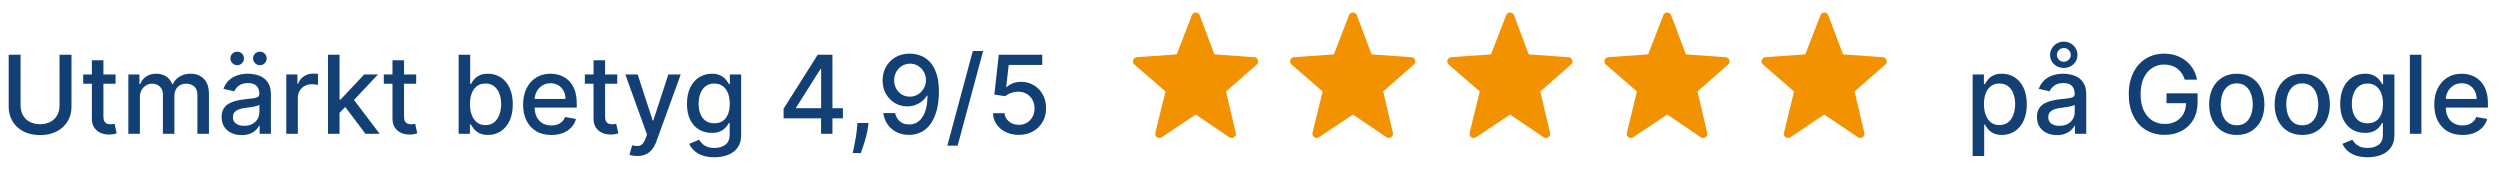
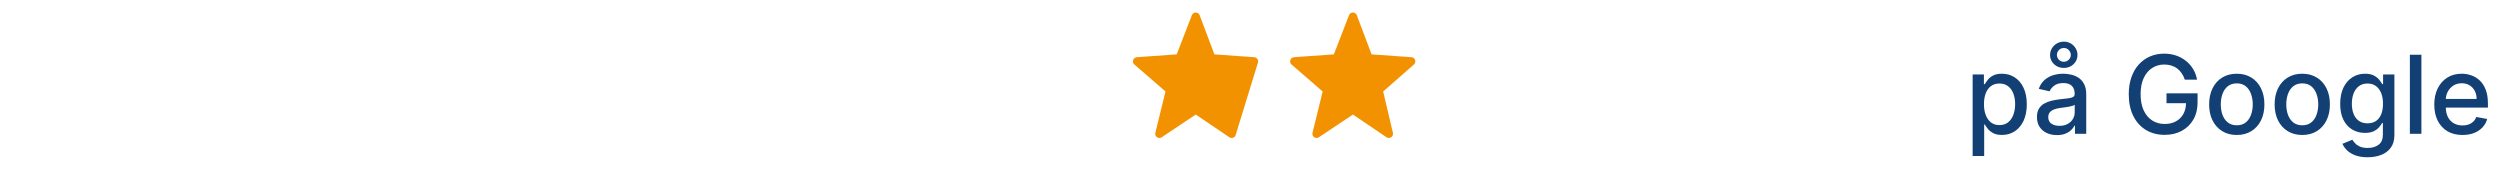
<svg xmlns="http://www.w3.org/2000/svg" width="299" height="23" viewBox="0 0 299 23" fill="none">
-   <path d="M7.119 6.545H8.55V12.764C8.55 13.425 8.394 14.012 8.083 14.523C7.773 15.03 7.336 15.431 6.772 15.723C6.209 16.012 5.549 16.157 4.792 16.157C4.038 16.157 3.379 16.012 2.816 15.723C2.253 15.431 1.816 15.03 1.505 14.523C1.194 14.012 1.039 13.425 1.039 12.764V6.545H2.465V12.648C2.465 13.076 2.559 13.456 2.747 13.789C2.938 14.121 3.207 14.383 3.555 14.573C3.902 14.761 4.315 14.855 4.792 14.855C5.272 14.855 5.686 14.761 6.034 14.573C6.385 14.383 6.652 14.121 6.837 13.789C7.025 13.456 7.119 13.076 7.119 12.648V6.545ZM13.823 8.909V10.017H9.95V8.909H13.823ZM10.988 7.21H12.369V13.918C12.369 14.186 12.409 14.387 12.489 14.523C12.569 14.655 12.672 14.746 12.798 14.795C12.927 14.841 13.067 14.864 13.218 14.864C13.329 14.864 13.426 14.857 13.509 14.841C13.592 14.826 13.657 14.814 13.703 14.804L13.952 15.945C13.872 15.975 13.758 16.006 13.611 16.037C13.463 16.071 13.278 16.089 13.057 16.092C12.693 16.099 12.355 16.034 12.041 15.898C11.727 15.763 11.473 15.554 11.279 15.271C11.085 14.988 10.988 14.632 10.988 14.204V7.21ZM15.35 16V8.909H16.675V10.063H16.762C16.91 9.672 17.152 9.368 17.487 9.149C17.823 8.928 18.224 8.817 18.692 8.817C19.166 8.817 19.563 8.928 19.883 9.149C20.206 9.371 20.445 9.675 20.599 10.063H20.673C20.842 9.685 21.111 9.383 21.48 9.158C21.85 8.931 22.29 8.817 22.801 8.817C23.444 8.817 23.969 9.018 24.375 9.422C24.784 9.825 24.989 10.432 24.989 11.245V16H23.609V11.374C23.609 10.894 23.478 10.546 23.216 10.331C22.955 10.116 22.642 10.008 22.279 10.008C21.83 10.008 21.48 10.146 21.231 10.423C20.982 10.697 20.857 11.05 20.857 11.48V16H19.482V11.287C19.482 10.902 19.361 10.593 19.121 10.359C18.881 10.125 18.569 10.008 18.184 10.008C17.923 10.008 17.681 10.077 17.459 10.216C17.241 10.351 17.064 10.54 16.929 10.783C16.796 11.027 16.73 11.308 16.73 11.628V16H15.35ZM28.903 16.157C28.453 16.157 28.047 16.074 27.684 15.908C27.321 15.738 27.033 15.494 26.821 15.174C26.611 14.854 26.507 14.461 26.507 13.996C26.507 13.596 26.584 13.267 26.738 13.008C26.891 12.75 27.099 12.545 27.361 12.395C27.622 12.244 27.915 12.13 28.238 12.053C28.561 11.976 28.89 11.918 29.226 11.877C29.651 11.828 29.995 11.788 30.26 11.758C30.524 11.724 30.717 11.67 30.837 11.596C30.957 11.522 31.017 11.402 31.017 11.236V11.204C31.017 10.8 30.903 10.488 30.675 10.266C30.451 10.045 30.115 9.934 29.669 9.934C29.204 9.934 28.838 10.037 28.57 10.243C28.305 10.446 28.122 10.673 28.021 10.922L26.724 10.626C26.878 10.195 27.102 9.848 27.398 9.583C27.696 9.315 28.039 9.121 28.427 9.001C28.815 8.878 29.223 8.817 29.651 8.817C29.934 8.817 30.234 8.851 30.551 8.918C30.871 8.983 31.169 9.103 31.446 9.278C31.726 9.454 31.956 9.705 32.134 10.031C32.313 10.354 32.402 10.774 32.402 11.291V16H31.054V15.03H30.998C30.909 15.209 30.775 15.384 30.597 15.557C30.418 15.729 30.189 15.872 29.909 15.986C29.629 16.1 29.294 16.157 28.903 16.157ZM29.203 15.049C29.584 15.049 29.91 14.974 30.181 14.823C30.455 14.672 30.663 14.475 30.805 14.232C30.949 13.986 31.022 13.723 31.022 13.443V12.528C30.972 12.578 30.877 12.624 30.735 12.667C30.597 12.707 30.438 12.742 30.26 12.773C30.081 12.801 29.907 12.827 29.738 12.852C29.569 12.873 29.427 12.892 29.314 12.907C29.046 12.941 28.801 12.998 28.579 13.078C28.361 13.158 28.186 13.273 28.053 13.424C27.924 13.572 27.859 13.769 27.859 14.015C27.859 14.357 27.985 14.615 28.238 14.79C28.49 14.963 28.812 15.049 29.203 15.049ZM28.367 7.797C28.149 7.797 27.958 7.716 27.795 7.556C27.631 7.393 27.55 7.206 27.55 6.993C27.55 6.762 27.631 6.57 27.795 6.416C27.958 6.262 28.149 6.185 28.367 6.185C28.598 6.185 28.79 6.262 28.944 6.416C29.101 6.57 29.18 6.762 29.18 6.993C29.18 7.206 29.101 7.393 28.944 7.556C28.79 7.716 28.598 7.797 28.367 7.797ZM31.082 7.797C30.863 7.797 30.672 7.716 30.509 7.556C30.346 7.393 30.265 7.206 30.265 6.993C30.265 6.762 30.346 6.57 30.509 6.416C30.672 6.262 30.863 6.185 31.082 6.185C31.312 6.185 31.505 6.262 31.659 6.416C31.816 6.57 31.894 6.762 31.894 6.993C31.894 7.206 31.816 7.393 31.659 7.556C31.505 7.716 31.312 7.797 31.082 7.797ZM34.24 16V8.909H35.575V10.036H35.648C35.778 9.654 36.005 9.354 36.332 9.135C36.661 8.914 37.033 8.803 37.449 8.803C37.535 8.803 37.637 8.806 37.754 8.812C37.874 8.818 37.967 8.826 38.035 8.835V10.155C37.98 10.14 37.881 10.123 37.74 10.105C37.598 10.083 37.457 10.072 37.315 10.072C36.989 10.072 36.698 10.142 36.443 10.28C36.19 10.416 35.99 10.605 35.842 10.848C35.695 11.088 35.621 11.362 35.621 11.67V16H34.24ZM40.499 13.595L40.49 11.91H40.73L43.555 8.909H45.208L41.986 12.325H41.769L40.499 13.595ZM39.23 16V6.545H40.61V16H39.23ZM43.708 16L41.169 12.63L42.12 11.665L45.402 16H43.708ZM49.776 8.909V10.017H45.903V8.909H49.776ZM46.941 7.21H48.322V13.918C48.322 14.186 48.362 14.387 48.442 14.523C48.522 14.655 48.625 14.746 48.751 14.795C48.88 14.841 49.02 14.864 49.171 14.864C49.282 14.864 49.379 14.857 49.462 14.841C49.545 14.826 49.61 14.814 49.656 14.804L49.905 15.945C49.825 15.975 49.711 16.006 49.564 16.037C49.416 16.071 49.231 16.089 49.01 16.092C48.647 16.099 48.308 16.034 47.994 15.898C47.68 15.763 47.426 15.554 47.232 15.271C47.038 14.988 46.941 14.632 46.941 14.204V7.21ZM54.854 16V6.545H56.234V10.059H56.318C56.398 9.911 56.513 9.74 56.664 9.546C56.815 9.352 57.024 9.183 57.292 9.038C57.559 8.891 57.913 8.817 58.353 8.817C58.926 8.817 59.437 8.961 59.886 9.251C60.335 9.54 60.688 9.957 60.943 10.502C61.202 11.046 61.331 11.702 61.331 12.468C61.331 13.235 61.203 13.892 60.948 14.44C60.692 14.984 60.342 15.405 59.895 15.7C59.449 15.992 58.94 16.139 58.367 16.139C57.936 16.139 57.584 16.066 57.31 15.921C57.039 15.777 56.827 15.608 56.673 15.414C56.519 15.22 56.401 15.047 56.318 14.897H56.202V16H54.854ZM56.207 12.454C56.207 12.953 56.279 13.39 56.424 13.766C56.568 14.141 56.778 14.435 57.052 14.647C57.325 14.857 57.661 14.961 58.058 14.961C58.47 14.961 58.815 14.852 59.092 14.633C59.369 14.412 59.578 14.112 59.72 13.733C59.865 13.355 59.937 12.928 59.937 12.454C59.937 11.987 59.866 11.567 59.724 11.194C59.586 10.822 59.377 10.528 59.097 10.312C58.82 10.097 58.474 9.989 58.058 9.989C57.658 9.989 57.319 10.092 57.042 10.299C56.768 10.505 56.561 10.793 56.419 11.162C56.278 11.531 56.207 11.962 56.207 12.454ZM65.937 16.143C65.239 16.143 64.637 15.994 64.132 15.695C63.63 15.394 63.243 14.97 62.969 14.426C62.698 13.878 62.562 13.236 62.562 12.501C62.562 11.774 62.698 11.134 62.969 10.58C63.243 10.026 63.624 9.594 64.114 9.283C64.606 8.972 65.182 8.817 65.84 8.817C66.24 8.817 66.628 8.883 67.004 9.015C67.379 9.148 67.716 9.355 68.015 9.638C68.313 9.922 68.549 10.289 68.721 10.742C68.893 11.191 68.979 11.738 68.979 12.381V12.87H63.343V11.836H67.627C67.627 11.473 67.553 11.151 67.405 10.871C67.257 10.588 67.05 10.365 66.782 10.202C66.517 10.039 66.206 9.957 65.849 9.957C65.462 9.957 65.123 10.052 64.834 10.243C64.548 10.431 64.326 10.677 64.169 10.982C64.015 11.284 63.938 11.611 63.938 11.965V12.773C63.938 13.247 64.021 13.65 64.188 13.983C64.357 14.315 64.592 14.569 64.894 14.744C65.195 14.917 65.548 15.003 65.951 15.003C66.213 15.003 66.451 14.966 66.666 14.892C66.882 14.815 67.068 14.701 67.225 14.55C67.382 14.4 67.502 14.213 67.585 13.992L68.892 14.227C68.787 14.612 68.599 14.949 68.329 15.238C68.061 15.524 67.724 15.748 67.317 15.908C66.914 16.065 66.454 16.143 65.937 16.143ZM73.821 8.909V10.017H69.948V8.909H73.821ZM70.986 7.21H72.367V13.918C72.367 14.186 72.407 14.387 72.487 14.523C72.567 14.655 72.67 14.746 72.796 14.795C72.925 14.841 73.065 14.864 73.216 14.864C73.327 14.864 73.424 14.857 73.507 14.841C73.59 14.826 73.655 14.814 73.701 14.804L73.95 15.945C73.87 15.975 73.756 16.006 73.609 16.037C73.461 16.071 73.276 16.089 73.055 16.092C72.691 16.099 72.353 16.034 72.039 15.898C71.725 15.763 71.471 15.554 71.277 15.271C71.083 14.988 70.986 14.632 70.986 14.204V7.21ZM76.22 18.659C76.014 18.659 75.826 18.642 75.657 18.608C75.488 18.578 75.362 18.544 75.279 18.507L75.611 17.376C75.863 17.443 76.088 17.473 76.285 17.463C76.482 17.454 76.656 17.38 76.807 17.242C76.96 17.103 77.096 16.877 77.213 16.563L77.384 16.092L74.789 8.909H76.266L78.062 14.412H78.136L79.932 8.909H81.414L78.492 16.946C78.356 17.316 78.184 17.628 77.975 17.884C77.765 18.142 77.516 18.336 77.227 18.465C76.937 18.595 76.602 18.659 76.22 18.659ZM85.443 18.807C84.88 18.807 84.395 18.733 83.989 18.585C83.586 18.438 83.256 18.242 83.001 17.999C82.745 17.756 82.555 17.49 82.428 17.2L83.615 16.711C83.698 16.846 83.809 16.989 83.947 17.14C84.089 17.294 84.28 17.425 84.52 17.533C84.763 17.64 85.075 17.694 85.457 17.694C85.98 17.694 86.412 17.567 86.754 17.311C87.096 17.059 87.266 16.655 87.266 16.102V14.707H87.179C87.096 14.858 86.976 15.026 86.819 15.211C86.665 15.395 86.452 15.555 86.182 15.691C85.911 15.826 85.558 15.894 85.124 15.894C84.564 15.894 84.059 15.763 83.61 15.501C83.164 15.237 82.81 14.847 82.548 14.334C82.29 13.816 82.161 13.181 82.161 12.427C82.161 11.673 82.288 11.027 82.544 10.488C82.802 9.949 83.156 9.537 83.606 9.251C84.055 8.961 84.564 8.817 85.134 8.817C85.574 8.817 85.929 8.891 86.2 9.038C86.471 9.183 86.682 9.352 86.832 9.546C86.986 9.74 87.105 9.911 87.188 10.059H87.29V8.909H88.642V16.157C88.642 16.766 88.501 17.267 88.217 17.657C87.934 18.048 87.551 18.337 87.068 18.525C86.588 18.713 86.046 18.807 85.443 18.807ZM85.429 14.749C85.826 14.749 86.162 14.657 86.436 14.472C86.712 14.284 86.922 14.017 87.063 13.669C87.208 13.318 87.28 12.898 87.28 12.408C87.28 11.931 87.21 11.511 87.068 11.148C86.926 10.785 86.719 10.502 86.445 10.299C86.171 10.092 85.832 9.989 85.429 9.989C85.014 9.989 84.667 10.097 84.39 10.312C84.113 10.525 83.904 10.814 83.763 11.18C83.624 11.547 83.555 11.956 83.555 12.408C83.555 12.873 83.626 13.281 83.767 13.632C83.909 13.983 84.118 14.257 84.395 14.454C84.675 14.65 85.02 14.749 85.429 14.749ZM93.717 14.153V12.999L97.802 6.545H98.712V8.244H98.135L95.213 12.87V12.944H100.812V14.153H93.717ZM98.199 16V13.803L98.209 13.276V6.545H99.561V16H98.199ZM103.88 14.707L103.811 15.211C103.765 15.58 103.686 15.965 103.575 16.365C103.468 16.768 103.355 17.142 103.238 17.486C103.124 17.831 103.031 18.105 102.957 18.308H101.978C102.018 18.117 102.073 17.859 102.144 17.533C102.215 17.209 102.284 16.848 102.352 16.448C102.42 16.048 102.47 15.64 102.504 15.224L102.55 14.707H103.88ZM108.84 6.416C109.262 6.419 109.677 6.496 110.087 6.647C110.496 6.798 110.865 7.044 111.195 7.386C111.527 7.727 111.792 8.189 111.989 8.771C112.189 9.349 112.29 10.069 112.294 10.931C112.294 11.759 112.21 12.496 112.044 13.142C111.878 13.786 111.64 14.329 111.329 14.772C111.021 15.215 110.647 15.552 110.207 15.783C109.767 16.014 109.271 16.129 108.72 16.129C108.157 16.129 107.657 16.018 107.22 15.797C106.783 15.575 106.427 15.269 106.154 14.878C105.88 14.484 105.709 14.032 105.641 13.521H107.049C107.142 13.927 107.329 14.257 107.612 14.509C107.899 14.758 108.268 14.883 108.72 14.883C109.413 14.883 109.953 14.581 110.341 13.978C110.729 13.372 110.924 12.525 110.927 11.439H110.853C110.693 11.704 110.493 11.931 110.253 12.122C110.016 12.313 109.75 12.461 109.454 12.565C109.159 12.67 108.843 12.722 108.508 12.722C107.963 12.722 107.468 12.588 107.021 12.321C106.575 12.053 106.22 11.685 105.955 11.217C105.69 10.749 105.558 10.216 105.558 9.615C105.558 9.018 105.693 8.477 105.964 7.99C106.238 7.504 106.62 7.119 107.109 6.836C107.602 6.55 108.179 6.41 108.84 6.416ZM108.845 7.616C108.485 7.616 108.16 7.706 107.871 7.884C107.585 8.06 107.358 8.298 107.192 8.6C107.026 8.898 106.943 9.231 106.943 9.597C106.943 9.963 107.023 10.296 107.183 10.594C107.346 10.89 107.568 11.125 107.848 11.3C108.131 11.473 108.454 11.559 108.817 11.559C109.088 11.559 109.34 11.507 109.574 11.402C109.808 11.297 110.013 11.153 110.188 10.968C110.364 10.78 110.501 10.568 110.599 10.331C110.698 10.094 110.747 9.845 110.747 9.583C110.747 9.235 110.664 8.912 110.498 8.614C110.335 8.315 110.11 8.075 109.824 7.893C109.537 7.709 109.211 7.616 108.845 7.616ZM117.581 6.102L114.534 17.422H113.301L116.348 6.102H117.581ZM121.855 16.129C121.277 16.129 120.757 16.018 120.295 15.797C119.836 15.572 119.47 15.264 119.196 14.874C118.922 14.483 118.776 14.037 118.758 13.535H120.143C120.177 13.941 120.357 14.275 120.683 14.537C121.009 14.798 121.4 14.929 121.855 14.929C122.219 14.929 122.54 14.846 122.82 14.68C123.103 14.51 123.325 14.278 123.485 13.983C123.648 13.687 123.73 13.35 123.73 12.972C123.73 12.587 123.647 12.244 123.48 11.942C123.314 11.64 123.085 11.403 122.793 11.231C122.503 11.059 122.171 10.971 121.795 10.968C121.509 10.968 121.221 11.017 120.932 11.116C120.643 11.214 120.409 11.344 120.23 11.504L118.924 11.31L119.455 6.545H124.653V7.769H120.641L120.341 10.414H120.397C120.581 10.236 120.826 10.086 121.131 9.966C121.438 9.846 121.768 9.786 122.119 9.786C122.694 9.786 123.206 9.923 123.656 10.197C124.108 10.471 124.464 10.845 124.722 11.319C124.984 11.79 125.113 12.331 125.11 12.944C125.113 13.556 124.975 14.103 124.695 14.583C124.418 15.063 124.033 15.441 123.54 15.718C123.051 15.992 122.489 16.129 121.855 16.129Z" fill="#134074" />
-   <path fill-rule="evenodd" clip-rule="evenodd" d="M143.012 13.096L147.308 16L146.073 10.763L149.974 7.341L144.888 6.978L143.012 2L141.086 6.978L136 7.341L139.95 10.763L138.666 16L143.012 13.096Z" fill="#F39200" stroke="#F39200" stroke-miterlimit="22.926" stroke-linecap="round" stroke-linejoin="round" />
+   <path fill-rule="evenodd" clip-rule="evenodd" d="M143.012 13.096L147.308 16L149.974 7.341L144.888 6.978L143.012 2L141.086 6.978L136 7.341L139.95 10.763L138.666 16L143.012 13.096Z" fill="#F39200" stroke="#F39200" stroke-miterlimit="22.926" stroke-linecap="round" stroke-linejoin="round" />
  <path fill-rule="evenodd" clip-rule="evenodd" d="M161.809 13.096L166.105 16L164.87 10.763L168.771 7.341L163.685 6.978L161.809 2L159.883 6.978L154.797 7.341L158.747 10.763L157.463 16L161.809 13.096Z" fill="#F39200" stroke="#F39200" stroke-miterlimit="22.926" stroke-linecap="round" stroke-linejoin="round" />
-   <path fill-rule="evenodd" clip-rule="evenodd" d="M180.602 13.096L184.897 16L183.663 10.763L187.564 7.341L182.478 6.978L180.602 2L178.676 6.978L173.59 7.341L177.54 10.763L176.256 16L180.602 13.096Z" fill="#F39200" stroke="#F39200" stroke-miterlimit="22.926" stroke-linecap="round" stroke-linejoin="round" />
-   <path fill-rule="evenodd" clip-rule="evenodd" d="M199.398 13.096L203.694 16L202.46 10.763L206.361 7.341L201.275 6.978L199.398 2L197.473 6.978L192.387 7.341L196.337 10.763L195.053 16L199.398 13.096Z" fill="#F39200" stroke="#F39200" stroke-miterlimit="22.926" stroke-linecap="round" stroke-linejoin="round" />
-   <path fill-rule="evenodd" clip-rule="evenodd" d="M218.191 13.096L222.487 16L221.253 10.763L225.154 7.341L220.068 6.978L218.191 2L216.266 6.978L211.18 7.341L215.13 10.763L213.846 16L218.191 13.096Z" fill="#F39200" stroke="#F39200" stroke-miterlimit="22.926" stroke-linecap="round" stroke-linejoin="round" />
  <path d="M235.928 18.659V8.909H237.276V10.059H237.391C237.471 9.911 237.587 9.74 237.738 9.546C237.888 9.352 238.098 9.183 238.365 9.038C238.633 8.891 238.987 8.817 239.427 8.817C240 8.817 240.511 8.961 240.96 9.251C241.409 9.54 241.762 9.957 242.017 10.502C242.276 11.046 242.405 11.702 242.405 12.468C242.405 13.235 242.277 13.892 242.022 14.44C241.766 14.984 241.415 15.405 240.969 15.7C240.523 15.992 240.013 16.139 239.441 16.139C239.01 16.139 238.658 16.066 238.384 15.921C238.113 15.777 237.901 15.608 237.747 15.414C237.593 15.22 237.474 15.047 237.391 14.897H237.308V18.659H235.928ZM237.281 12.454C237.281 12.953 237.353 13.39 237.498 13.766C237.642 14.141 237.851 14.435 238.125 14.647C238.399 14.857 238.735 14.961 239.132 14.961C239.544 14.961 239.889 14.852 240.166 14.633C240.443 14.412 240.652 14.112 240.794 13.733C240.938 13.355 241.011 12.928 241.011 12.454C241.011 11.987 240.94 11.567 240.798 11.194C240.66 10.822 240.451 10.528 240.17 10.312C239.893 10.097 239.547 9.989 239.132 9.989C238.732 9.989 238.393 10.092 238.116 10.299C237.842 10.505 237.634 10.793 237.493 11.162C237.351 11.531 237.281 11.962 237.281 12.454ZM246.015 16.157C245.566 16.157 245.159 16.074 244.796 15.908C244.433 15.738 244.145 15.494 243.933 15.174C243.724 14.854 243.619 14.461 243.619 13.996C243.619 13.596 243.696 13.267 243.85 13.008C244.004 12.75 244.211 12.545 244.473 12.395C244.735 12.244 245.027 12.13 245.35 12.053C245.673 11.976 246.003 11.918 246.338 11.877C246.763 11.828 247.107 11.788 247.372 11.758C247.637 11.724 247.829 11.67 247.949 11.596C248.069 11.522 248.129 11.402 248.129 11.236V11.204C248.129 10.8 248.015 10.488 247.788 10.266C247.563 10.045 247.228 9.934 246.781 9.934C246.317 9.934 245.95 10.037 245.683 10.243C245.418 10.446 245.235 10.673 245.133 10.922L243.836 10.626C243.99 10.195 244.214 9.848 244.51 9.583C244.808 9.315 245.152 9.121 245.539 9.001C245.927 8.878 246.335 8.817 246.763 8.817C247.046 8.817 247.346 8.851 247.663 8.918C247.983 8.983 248.282 9.103 248.559 9.278C248.839 9.454 249.068 9.705 249.246 10.031C249.425 10.354 249.514 10.774 249.514 11.291V16H248.166V15.03H248.111C248.022 15.209 247.888 15.384 247.709 15.557C247.531 15.729 247.301 15.872 247.021 15.986C246.741 16.1 246.406 16.157 246.015 16.157ZM246.315 15.049C246.697 15.049 247.023 14.974 247.294 14.823C247.568 14.672 247.775 14.475 247.917 14.232C248.062 13.986 248.134 13.723 248.134 13.443V12.528C248.085 12.578 247.989 12.624 247.848 12.667C247.709 12.707 247.551 12.742 247.372 12.773C247.194 12.801 247.02 12.827 246.85 12.852C246.681 12.873 246.54 12.892 246.426 12.907C246.158 12.941 245.913 12.998 245.692 13.078C245.473 13.158 245.298 13.273 245.165 13.424C245.036 13.572 244.972 13.769 244.972 14.015C244.972 14.357 245.098 14.615 245.35 14.79C245.603 14.963 245.924 15.049 246.315 15.049ZM246.837 8.124C246.529 8.124 246.25 8.057 246.001 7.921C245.752 7.783 245.553 7.596 245.406 7.363C245.261 7.129 245.189 6.866 245.189 6.573C245.189 6.284 245.261 6.019 245.406 5.779C245.553 5.536 245.752 5.342 246.001 5.197C246.25 5.053 246.529 4.98 246.837 4.98C247.141 4.98 247.417 5.053 247.663 5.197C247.909 5.342 248.105 5.536 248.249 5.779C248.394 6.019 248.466 6.284 248.466 6.573C248.466 6.866 248.394 7.129 248.249 7.363C248.105 7.596 247.909 7.783 247.663 7.921C247.417 8.057 247.141 8.124 246.837 8.124ZM246.837 7.386C247.077 7.383 247.275 7.299 247.432 7.136C247.589 6.97 247.668 6.782 247.668 6.573C247.668 6.358 247.589 6.165 247.432 5.996C247.275 5.824 247.077 5.738 246.837 5.738C246.594 5.738 246.393 5.824 246.237 5.996C246.083 6.165 246.006 6.358 246.006 6.573C246.006 6.782 246.083 6.97 246.237 7.136C246.393 7.303 246.594 7.386 246.837 7.386ZM261.302 9.532C261.213 9.252 261.093 9.001 260.942 8.78C260.795 8.555 260.618 8.364 260.411 8.207C260.205 8.047 259.97 7.926 259.705 7.843C259.443 7.76 259.156 7.718 258.842 7.718C258.309 7.718 257.829 7.855 257.401 8.129C256.974 8.403 256.635 8.804 256.386 9.334C256.14 9.86 256.017 10.505 256.017 11.268C256.017 12.034 256.141 12.682 256.39 13.212C256.64 13.741 256.981 14.143 257.415 14.416C257.849 14.691 258.343 14.827 258.897 14.827C259.411 14.827 259.859 14.723 260.241 14.514C260.625 14.304 260.922 14.009 261.132 13.627C261.344 13.242 261.45 12.79 261.45 12.27L261.819 12.339H259.114V11.162H262.83V12.238C262.83 13.032 262.661 13.721 262.323 14.306C261.987 14.887 261.522 15.337 260.928 15.654C260.338 15.971 259.66 16.129 258.897 16.129C258.042 16.129 257.291 15.932 256.644 15.538C256.001 15.144 255.499 14.586 255.139 13.863C254.779 13.136 254.599 12.274 254.599 11.277C254.599 10.523 254.704 9.846 254.913 9.246C255.122 8.646 255.416 8.137 255.795 7.718C256.177 7.296 256.624 6.975 257.138 6.753C257.655 6.529 258.22 6.416 258.833 6.416C259.343 6.416 259.819 6.492 260.259 6.642C260.702 6.793 261.096 7.007 261.441 7.284C261.789 7.561 262.076 7.89 262.304 8.272C262.532 8.651 262.686 9.071 262.766 9.532H261.302ZM267.517 16.143C266.853 16.143 266.272 15.991 265.777 15.686C265.281 15.381 264.897 14.955 264.623 14.407C264.349 13.86 264.212 13.219 264.212 12.487C264.212 11.751 264.349 11.108 264.623 10.557C264.897 10.006 265.281 9.578 265.777 9.274C266.272 8.969 266.853 8.817 267.517 8.817C268.182 8.817 268.762 8.969 269.258 9.274C269.753 9.578 270.138 10.006 270.412 10.557C270.686 11.108 270.823 11.751 270.823 12.487C270.823 13.219 270.686 13.86 270.412 14.407C270.138 14.955 269.753 15.381 269.258 15.686C268.762 15.991 268.182 16.143 267.517 16.143ZM267.522 14.984C267.953 14.984 268.31 14.87 268.593 14.643C268.876 14.415 269.085 14.112 269.221 13.733C269.359 13.355 269.429 12.938 269.429 12.482C269.429 12.03 269.359 11.614 269.221 11.236C269.085 10.854 268.876 10.548 268.593 10.317C268.31 10.086 267.953 9.971 267.522 9.971C267.088 9.971 266.728 10.086 266.442 10.317C266.159 10.548 265.948 10.854 265.809 11.236C265.674 11.614 265.606 12.03 265.606 12.482C265.606 12.938 265.674 13.355 265.809 13.733C265.948 14.112 266.159 14.415 266.442 14.643C266.728 14.87 267.088 14.984 267.522 14.984ZM275.35 16.143C274.686 16.143 274.105 15.991 273.61 15.686C273.114 15.381 272.73 14.955 272.456 14.407C272.182 13.86 272.045 13.219 272.045 12.487C272.045 11.751 272.182 11.108 272.456 10.557C272.73 10.006 273.114 9.578 273.61 9.274C274.105 8.969 274.686 8.817 275.35 8.817C276.015 8.817 276.595 8.969 277.091 9.274C277.586 9.578 277.971 10.006 278.245 10.557C278.519 11.108 278.656 11.751 278.656 12.487C278.656 13.219 278.519 13.86 278.245 14.407C277.971 14.955 277.586 15.381 277.091 15.686C276.595 15.991 276.015 16.143 275.35 16.143ZM275.355 14.984C275.786 14.984 276.143 14.87 276.426 14.643C276.709 14.415 276.918 14.112 277.054 13.733C277.192 13.355 277.262 12.938 277.262 12.482C277.262 12.03 277.192 11.614 277.054 11.236C276.918 10.854 276.709 10.548 276.426 10.317C276.143 10.086 275.786 9.971 275.355 9.971C274.921 9.971 274.561 10.086 274.275 10.317C273.992 10.548 273.781 10.854 273.642 11.236C273.507 11.614 273.439 12.03 273.439 12.482C273.439 12.938 273.507 13.355 273.642 13.733C273.781 14.112 273.992 14.415 274.275 14.643C274.561 14.87 274.921 14.984 275.355 14.984ZM283.169 18.807C282.606 18.807 282.122 18.733 281.715 18.585C281.312 18.438 280.983 18.242 280.727 17.999C280.472 17.756 280.281 17.49 280.155 17.2L281.341 16.711C281.424 16.846 281.535 16.989 281.674 17.14C281.815 17.294 282.006 17.425 282.246 17.533C282.489 17.64 282.802 17.694 283.183 17.694C283.707 17.694 284.139 17.567 284.481 17.311C284.822 17.059 284.993 16.655 284.993 16.102V14.707H284.905C284.822 14.858 284.702 15.026 284.545 15.211C284.391 15.395 284.179 15.555 283.908 15.691C283.637 15.826 283.285 15.894 282.851 15.894C282.291 15.894 281.786 15.763 281.337 15.501C280.89 15.237 280.537 14.847 280.275 14.334C280.016 13.816 279.887 13.181 279.887 12.427C279.887 11.673 280.015 11.027 280.27 10.488C280.529 9.949 280.883 9.537 281.332 9.251C281.781 8.961 282.291 8.817 282.86 8.817C283.3 8.817 283.656 8.891 283.927 9.038C284.197 9.183 284.408 9.352 284.559 9.546C284.713 9.74 284.831 9.911 284.915 10.059H285.016V8.909H286.369V16.157C286.369 16.766 286.227 17.267 285.944 17.657C285.661 18.048 285.278 18.337 284.794 18.525C284.314 18.713 283.773 18.807 283.169 18.807ZM283.156 14.749C283.553 14.749 283.888 14.657 284.162 14.472C284.439 14.284 284.648 14.017 284.79 13.669C284.935 13.318 285.007 12.898 285.007 12.408C285.007 11.931 284.936 11.511 284.794 11.148C284.653 10.785 284.445 10.502 284.171 10.299C283.897 10.092 283.559 9.989 283.156 9.989C282.74 9.989 282.394 10.097 282.117 10.312C281.84 10.525 281.631 10.814 281.489 11.18C281.351 11.547 281.281 11.956 281.281 12.408C281.281 12.873 281.352 13.281 281.494 13.632C281.635 13.983 281.845 14.257 282.122 14.454C282.402 14.65 282.746 14.749 283.156 14.749ZM289.6 6.545V16H288.22V6.545H289.6ZM294.513 16.143C293.815 16.143 293.213 15.994 292.708 15.695C292.207 15.394 291.819 14.97 291.545 14.426C291.274 13.878 291.139 13.236 291.139 12.501C291.139 11.774 291.274 11.134 291.545 10.58C291.819 10.026 292.2 9.594 292.69 9.283C293.182 8.972 293.758 8.817 294.416 8.817C294.816 8.817 295.204 8.883 295.58 9.015C295.955 9.148 296.292 9.355 296.591 9.638C296.889 9.922 297.125 10.289 297.297 10.742C297.469 11.191 297.556 11.738 297.556 12.381V12.87H291.919V11.836H296.203C296.203 11.473 296.129 11.151 295.981 10.871C295.834 10.588 295.626 10.365 295.358 10.202C295.093 10.039 294.783 9.957 294.426 9.957C294.038 9.957 293.699 10.052 293.41 10.243C293.124 10.431 292.902 10.677 292.745 10.982C292.591 11.284 292.514 11.611 292.514 11.965V12.773C292.514 13.247 292.597 13.65 292.764 13.983C292.933 14.315 293.168 14.569 293.47 14.744C293.772 14.917 294.124 15.003 294.527 15.003C294.789 15.003 295.027 14.966 295.243 14.892C295.458 14.815 295.644 14.701 295.801 14.55C295.958 14.4 296.078 14.213 296.161 13.992L297.468 14.227C297.363 14.612 297.175 14.949 296.905 15.238C296.637 15.524 296.3 15.748 295.894 15.908C295.49 16.065 295.03 16.143 294.513 16.143Z" fill="#134074" />
</svg>